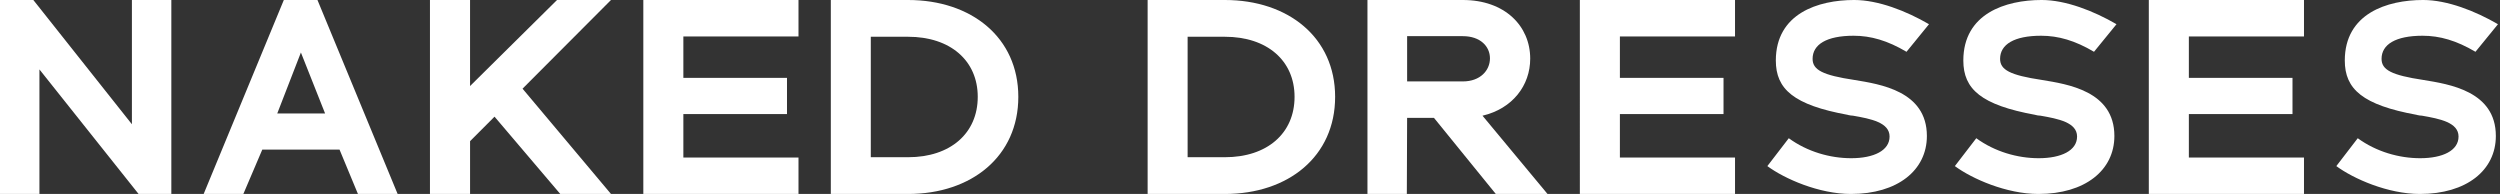
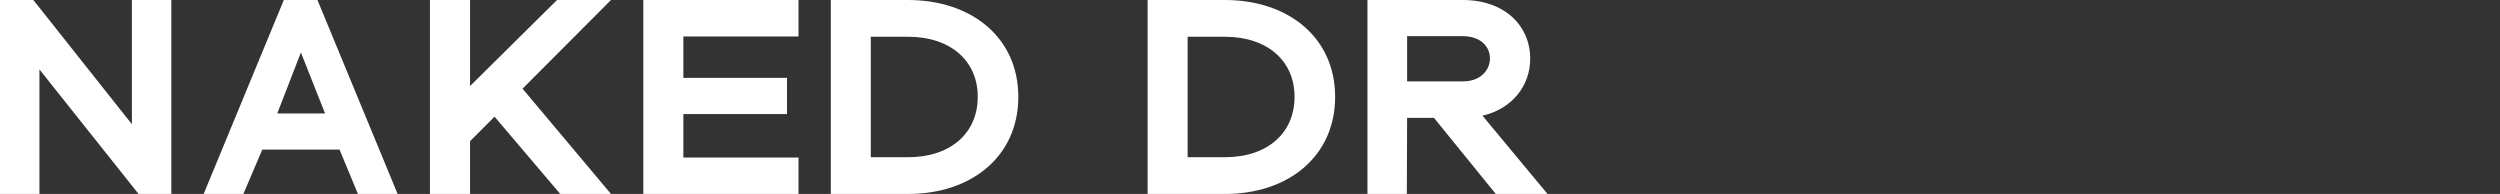
<svg xmlns="http://www.w3.org/2000/svg" fill="none" viewBox="0 0 232 18" height="18" width="232">
  <rect x="0" y="0" width="232" height="18" fill="#333333" stroke="none" />
  <path fill="#fff" d="M15.9 0v18h-3.04L3.659 6.442V18H0V0h3.094l9.147 11.53V0H15.9zM31.51 13.886h-7.171L22.583 18H18.9l7.439-18h3.122L36.9 18h-3.683l-1.707-4.114zm-1.342-3.357-2.244-5.657-2.195 5.657h4.44zM45.892 10.827l-2.27 2.274V18H39.9V0h3.721v7.985L51.693 0H56.7l-8.208 8.229L56.7 18h-4.707l-6.1-7.173zM74.1 14.617V18H59.7V0h14.4v3.383H63.416v3.844h9.617v3.357h-9.617v4.033H74.1zM84.269 0C90.162 0 94.5 3.492 94.5 8.986 94.5 14.508 90.162 18 84.269 18H77.1V0h7.169zm0 14.59c3.928 0 6.466-2.22 6.466-5.604 0-3.356-2.538-5.575-6.466-5.575H80.81v11.178h3.458zM113.669 0c5.893 0 10.231 3.492 10.231 8.986 0 5.522-4.338 9.014-10.231 9.014H106.5V0h7.169zm0 14.59c3.928 0 6.466-2.22 6.466-5.604 0-3.356-2.538-5.575-6.466-5.575h-3.458v11.178h3.458z" />
  <path fill="#fff" d="m130.554 18 .027-7.06h2.493L138.81 18h4.8l-6.034-7.263c2.796-.654 4.428-2.816 4.428-5.294 0-3.032-2.355-5.443-6.253-5.443H126.9v18h3.654zm5.197-10.444h-5.17v-4.2h5.17c1.624 0 2.517.95 2.517 2.06s-.893 2.14-2.517 2.14z" clip-rule="evenodd" fill-rule="evenodd" />
-   <path fill="#fff" d="M161.01 14.617V18h-14.4V0h14.4v3.383h-10.684v3.844h9.617v3.357h-9.617v4.033h10.684zM171.768 18c-2.971 0-6.162-1.41-7.758-2.586l1.989-2.587c1.718 1.254 3.829 1.855 5.793 1.855 2.087 0 3.56-.705 3.56-2.011 0-1.307-1.743-1.646-3.388-1.934l-.27-.026c-.049 0-.074-.026-.098-.026-.025 0-.074 0-.123-.026-5.008-.914-6.677-2.377-6.677-5.042 0-4.363 3.928-5.617 7.266-5.617 2.234 0 4.837 1.019 6.948 2.247l-2.087 2.56c-1.767-1.045-3.314-1.49-4.91-1.49-2.504 0-3.805.81-3.805 2.143 0 1.019.908 1.515 3.879 1.96 2.357.391 6.727 1.018 6.727 5.198 0 3.188-2.725 5.382-7.046 5.382zM189.168 18c-2.971 0-6.162-1.41-7.758-2.586l1.989-2.587c1.718 1.254 3.829 1.855 5.793 1.855 2.087 0 3.56-.705 3.56-2.011 0-1.307-1.743-1.646-3.388-1.934l-.27-.026c-.049 0-.073-.026-.098-.026-.025 0-.074 0-.123-.026-5.008-.914-6.677-2.377-6.677-5.042 0-4.363 3.928-5.617 7.266-5.617 2.234 0 4.837 1.019 6.948 2.247l-2.087 2.56c-1.767-1.045-3.314-1.49-4.91-1.49-2.504 0-3.805.81-3.805 2.143 0 1.019.908 1.515 3.879 1.96 2.357.391 6.727 1.018 6.727 5.198 0 3.188-2.725 5.382-7.046 5.382zM213.81 14.617V18h-14.4V0h14.4v3.383h-10.684v3.844h9.617v3.357h-9.617v4.033h10.684zM224.568 18c-2.971 0-6.162-1.41-7.758-2.586l1.989-2.587c1.718 1.254 3.829 1.855 5.793 1.855 2.087 0 3.56-.705 3.56-2.011 0-1.307-1.743-1.646-3.388-1.934l-.27-.026c-.049 0-.073-.026-.098-.026-.025 0-.074 0-.123-.026-5.008-.914-6.677-2.377-6.677-5.042 0-4.363 3.928-5.617 7.266-5.617 2.234 0 4.837 1.019 6.948 2.247l-2.087 2.56c-1.767-1.045-3.314-1.49-4.91-1.49-2.504 0-3.805.81-3.805 2.143 0 1.019.908 1.515 3.879 1.96 2.357.391 6.727 1.018 6.727 5.198 0 3.188-2.725 5.382-7.046 5.382z" />
</svg>